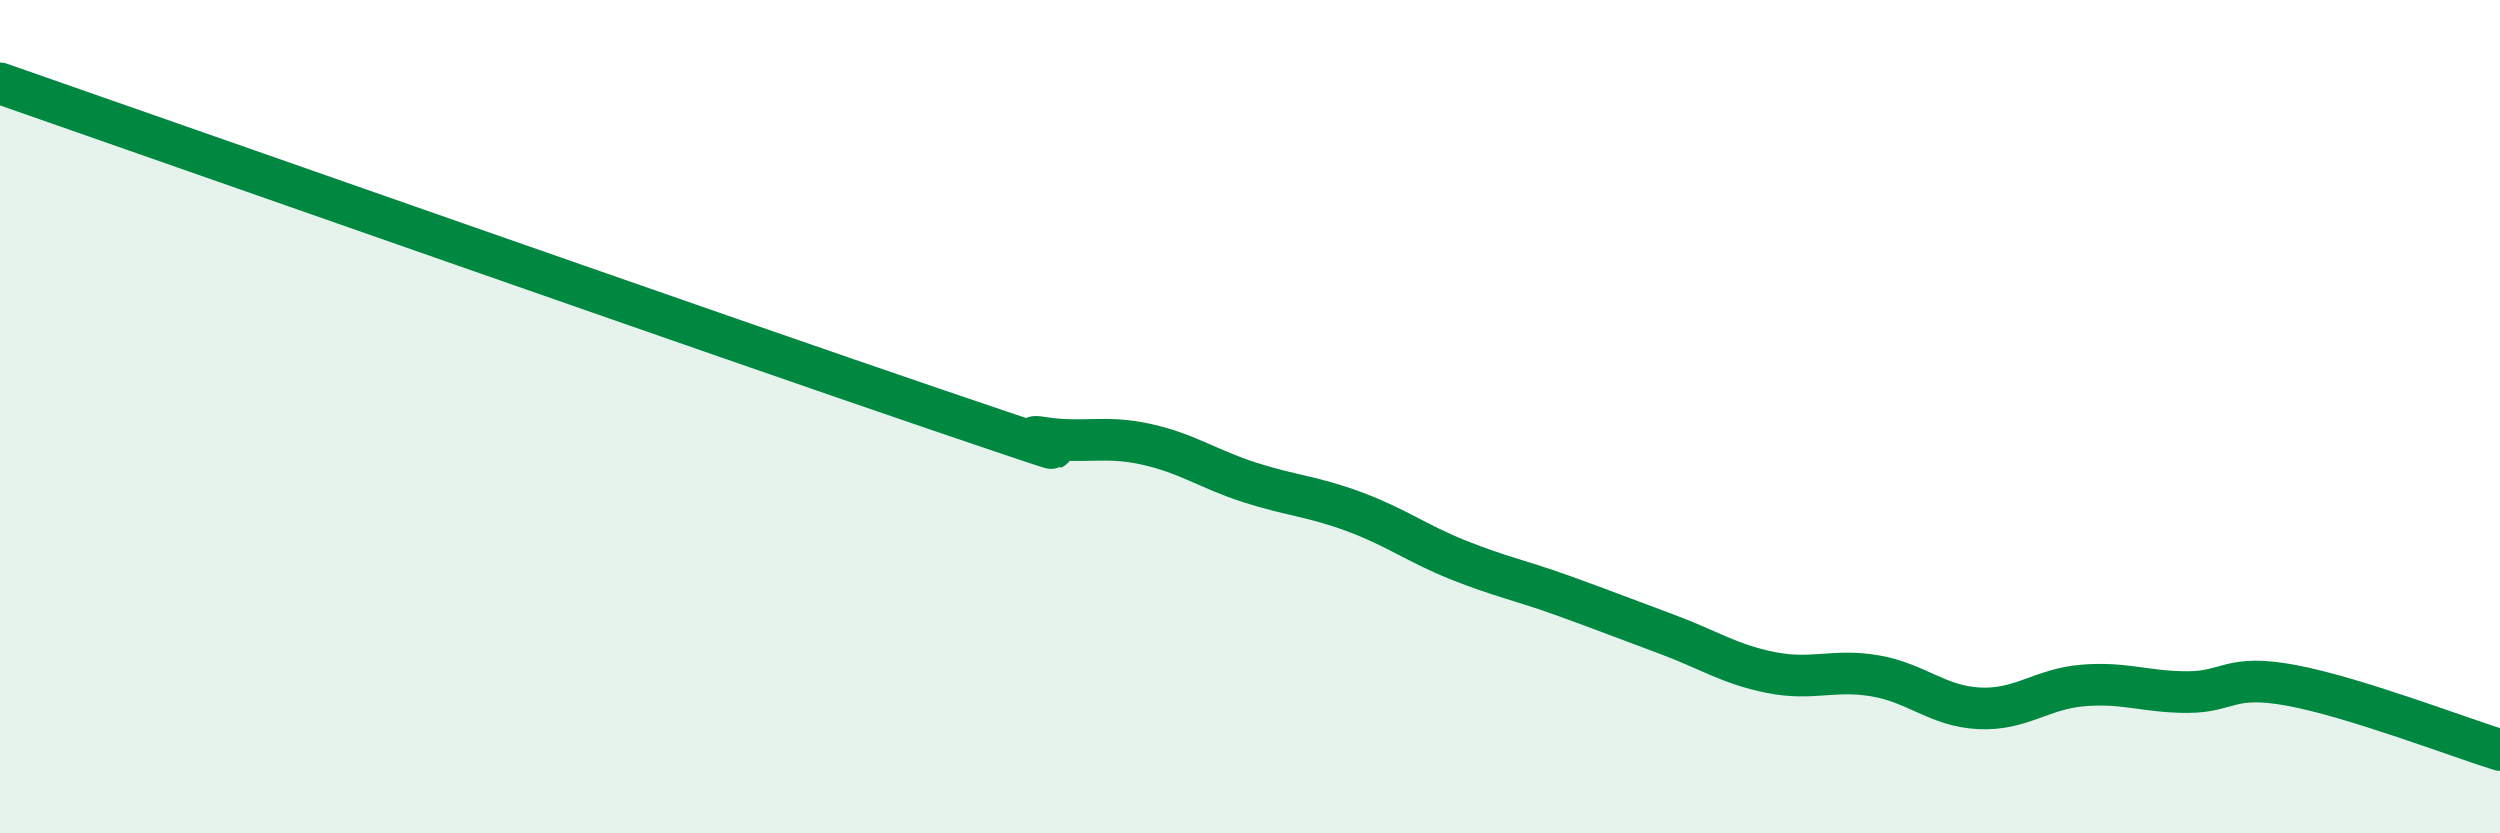
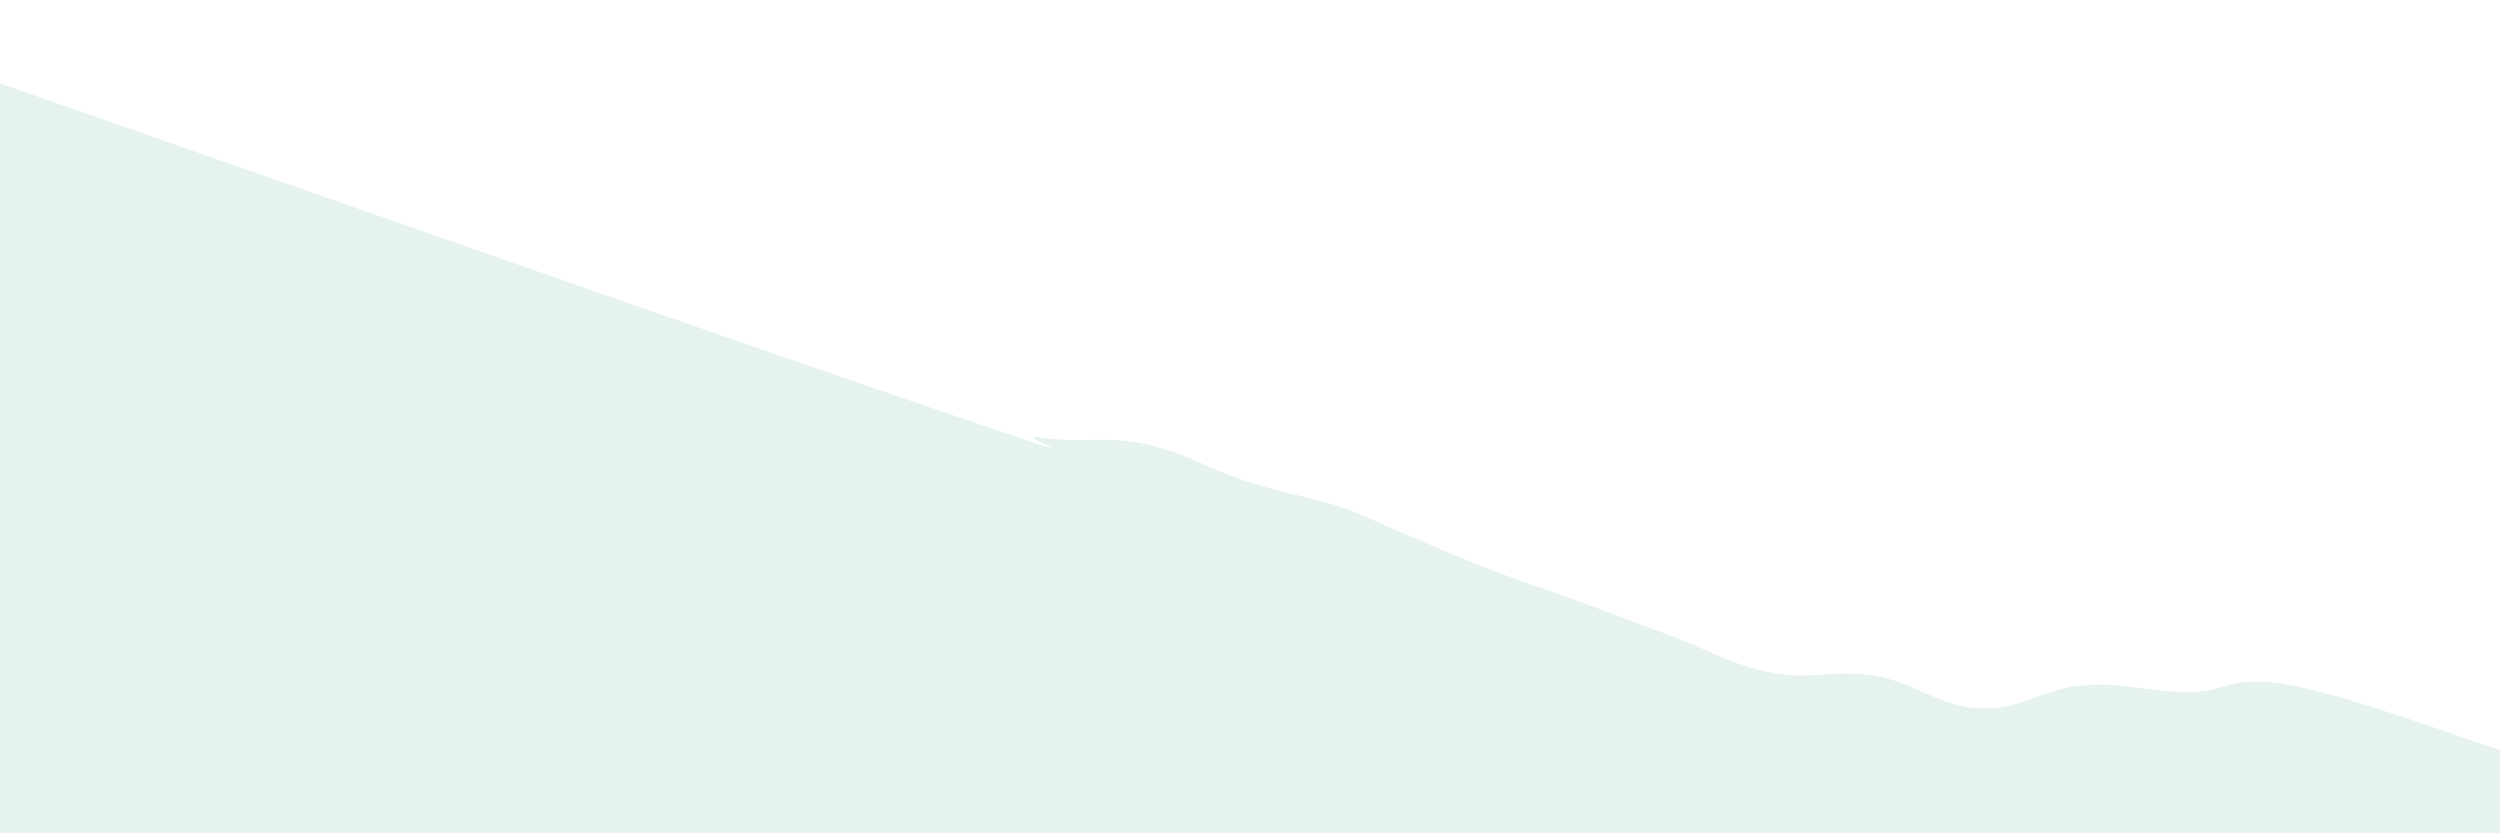
<svg xmlns="http://www.w3.org/2000/svg" width="60" height="20" viewBox="0 0 60 20">
-   <path d="M 0,2 C 4.5,3.57 17.5,8.14 22.5,9.84 C 27.5,11.54 24,10.34 25,10.5 C 26,10.66 26.5,10.44 27.5,10.66 C 28.5,10.88 29,11.26 30,11.58 C 31,11.9 31.5,11.91 32.5,12.28 C 33.5,12.65 34,13.04 35,13.44 C 36,13.84 36.5,13.93 37.5,14.29 C 38.5,14.65 39,14.85 40,15.22 C 41,15.59 41.5,15.94 42.5,16.14 C 43.5,16.34 44,16.05 45,16.22 C 46,16.39 46.5,16.95 47.5,17 C 48.5,17.05 49,16.53 50,16.45 C 51,16.37 51.5,16.61 52.5,16.61 C 53.5,16.61 53.5,16.17 55,16.45 C 56.5,16.73 59,17.69 60,18L60 20L0 20Z" fill="#008740" opacity="0.1" stroke-linecap="round" stroke-linejoin="round" />
-   <path d="M 0,2 C 4.5,3.57 17.5,8.14 22.5,9.84 C 27.5,11.54 24,10.34 25,10.5 C 26,10.66 26.5,10.44 27.5,10.66 C 28.5,10.88 29,11.26 30,11.58 C 31,11.9 31.5,11.91 32.5,12.28 C 33.5,12.65 34,13.04 35,13.44 C 36,13.84 36.5,13.93 37.5,14.29 C 38.5,14.65 39,14.85 40,15.22 C 41,15.59 41.5,15.94 42.5,16.14 C 43.5,16.34 44,16.05 45,16.22 C 46,16.39 46.5,16.95 47.5,17 C 48.5,17.05 49,16.53 50,16.45 C 51,16.37 51.5,16.61 52.5,16.61 C 53.5,16.61 53.5,16.17 55,16.45 C 56.5,16.73 59,17.69 60,18" stroke="#008740" stroke-width="1" fill="none" stroke-linecap="round" stroke-linejoin="round" />
+   <path d="M 0,2 C 4.5,3.57 17.5,8.14 22.5,9.84 C 27.5,11.54 24,10.34 25,10.5 C 26,10.66 26.5,10.44 27.5,10.66 C 28.5,10.88 29,11.26 30,11.58 C 31,11.9 31.5,11.91 32.5,12.28 C 36,13.84 36.5,13.93 37.5,14.29 C 38.5,14.65 39,14.85 40,15.22 C 41,15.59 41.5,15.94 42.5,16.14 C 43.5,16.34 44,16.05 45,16.22 C 46,16.39 46.5,16.95 47.5,17 C 48.5,17.05 49,16.53 50,16.45 C 51,16.37 51.5,16.61 52.5,16.61 C 53.5,16.61 53.5,16.17 55,16.45 C 56.5,16.73 59,17.69 60,18L60 20L0 20Z" fill="#008740" opacity="0.1" stroke-linecap="round" stroke-linejoin="round" />
</svg>